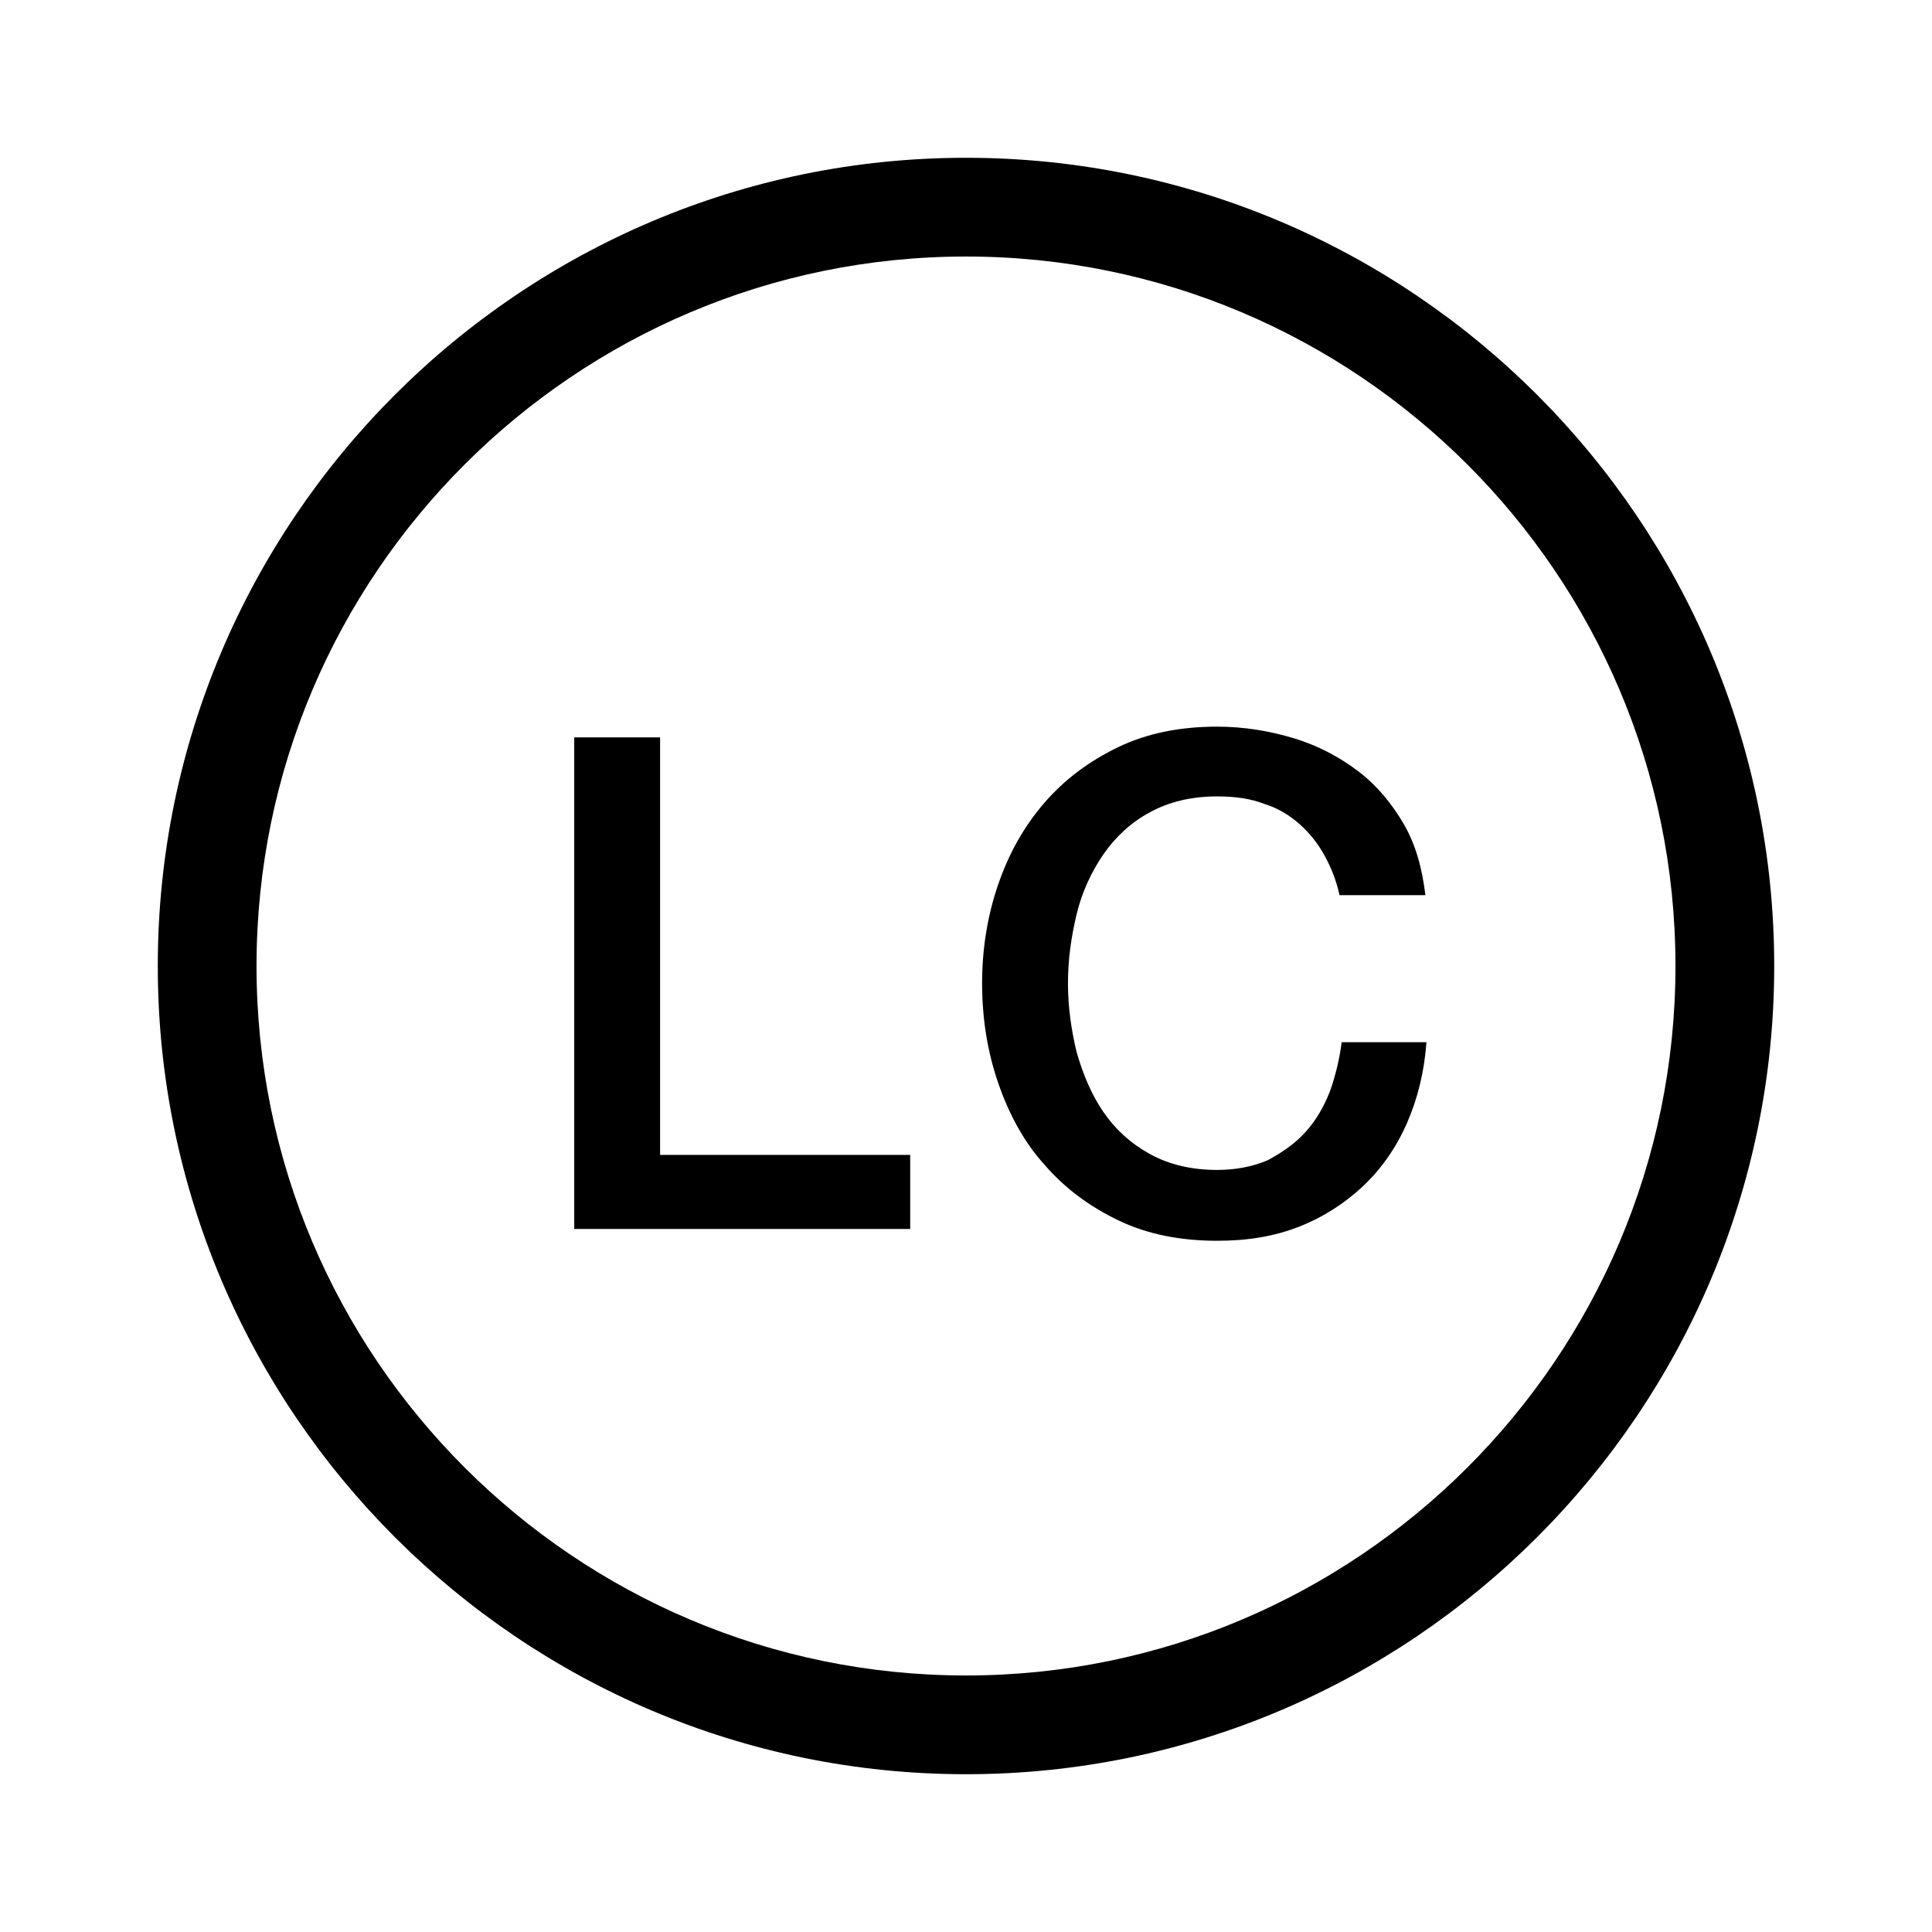
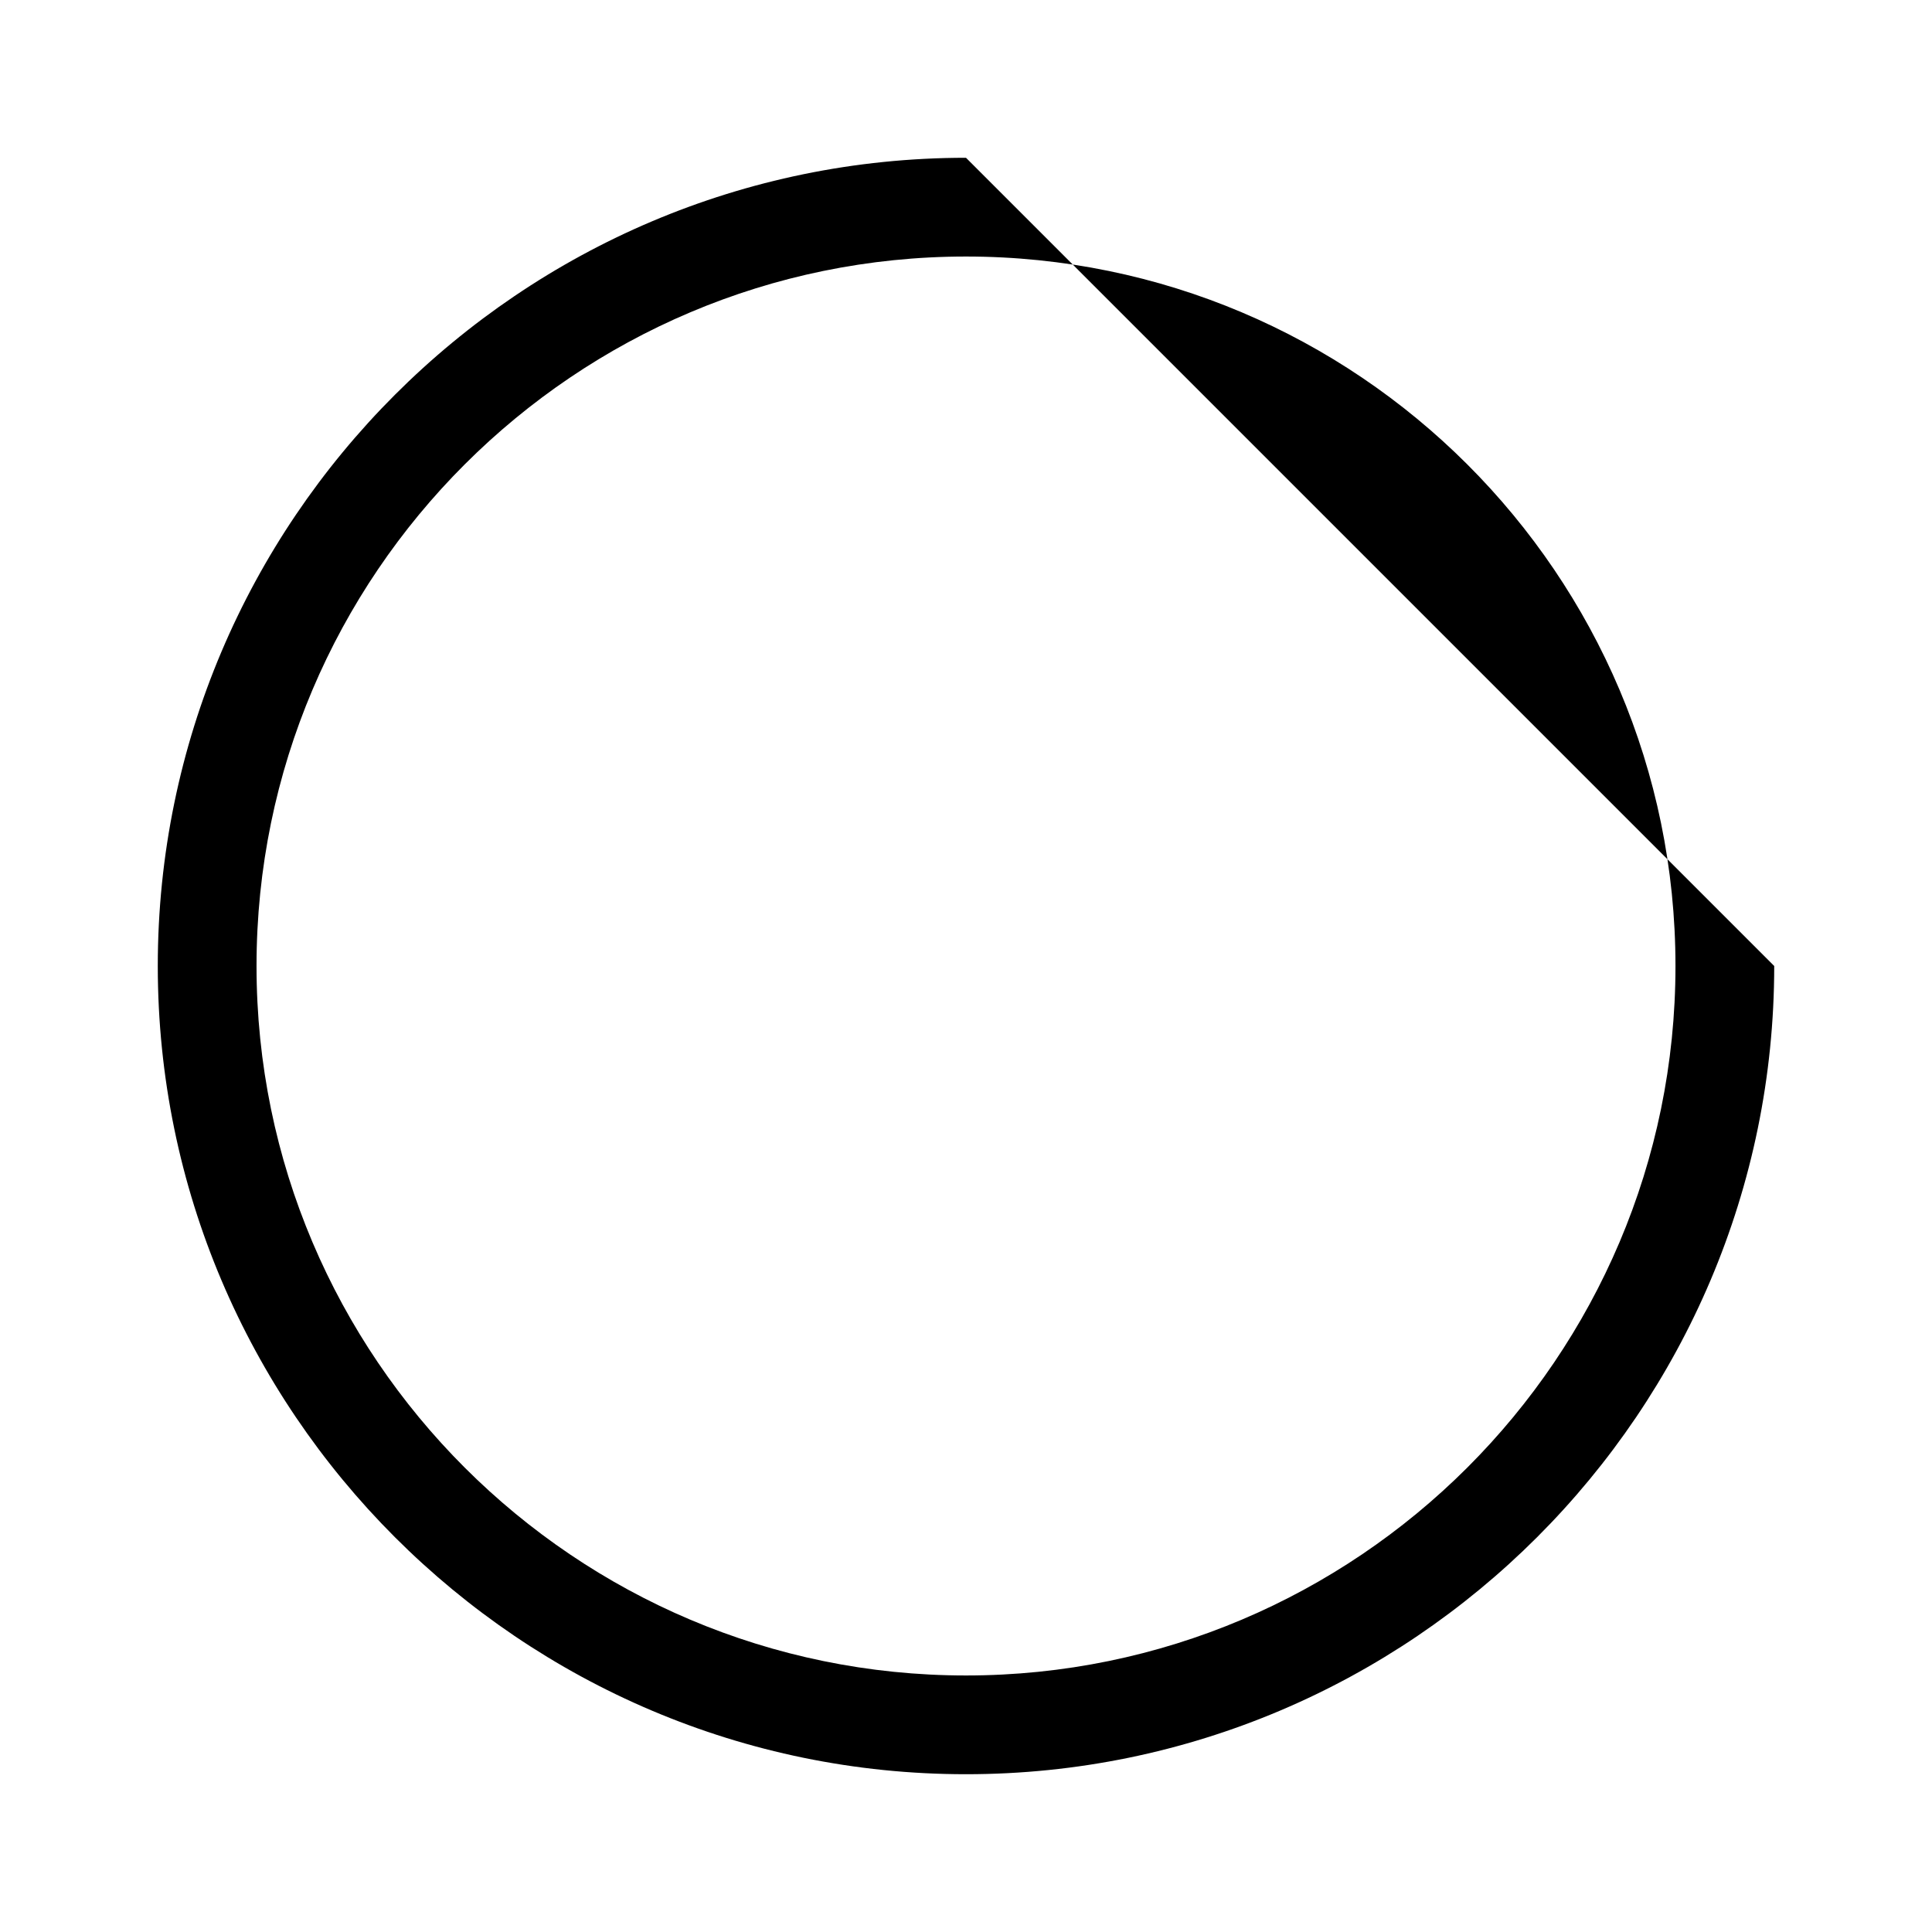
<svg xmlns="http://www.w3.org/2000/svg" version="1.1" id="レイヤー_1" x="0px" y="0px" viewBox="0 0 180 180" style="enable-background:new 0 0 180 180;" xml:space="preserve">
-   <polygon points="61.5,68.7 53.5,68.7 53.5,114.5 84.8,114.5 84.8,107.6 61.5,107.6 " />
-   <path d="M123.9,101.7c-0.6,1.5-1.3,2.7-2.3,3.8c-1,1.1-2.2,1.9-3.5,2.6c-1.4,0.6-3,0.9-4.7,0.9c-2.4,0-4.5-0.5-6.3-1.5  c-1.8-1-3.2-2.3-4.3-3.9c-1.1-1.6-1.9-3.5-2.5-5.6c-0.5-2.1-0.8-4.2-0.8-6.4c0-2.2,0.3-4.3,0.8-6.4c0.5-2.1,1.4-4,2.5-5.6  c1.1-1.6,2.6-3,4.3-3.9c1.8-1,3.9-1.5,6.3-1.5c1.7,0,3.1,0.2,4.4,0.7c1.3,0.4,2.4,1.1,3.3,1.9c0.9,0.8,1.7,1.8,2.3,2.9  c0.6,1.1,1.1,2.3,1.4,3.7h8c-0.3-2.5-0.9-4.7-2-6.6c-1.1-1.9-2.5-3.6-4.2-4.9c-1.7-1.3-3.7-2.4-6-3.1c-2.3-0.7-4.7-1.1-7.2-1.1  c-3.4,0-6.5,0.6-9.2,1.9c-2.7,1.3-5,3-6.9,5.2c-1.9,2.2-3.3,4.7-4.3,7.6c-1,2.9-1.5,6-1.5,9.2c0,3.3,0.5,6.4,1.5,9.3  c1,2.9,2.4,5.5,4.3,7.6c1.9,2.2,4.2,3.9,6.9,5.2c2.7,1.3,5.8,1.9,9.2,1.9c2.8,0,5.3-0.4,7.6-1.3c2.3-0.9,4.3-2.2,6-3.8  c1.7-1.6,3.1-3.6,4.1-5.9c1-2.3,1.6-4.8,1.8-7.5H125C124.8,98.7,124.4,100.3,123.9,101.7z" />
-   <path d="M90,14.7c-41.5,0-75.3,33.8-75.3,75.3s33.8,75.3,75.3,75.3s75.3-33.8,75.3-75.3S131.5,14.7,90,14.7z M90,156.1  c-36.4,0-66.1-29.6-66.1-66.1S53.6,23.9,90,23.9s66.1,29.6,66.1,66.1S126.4,156.1,90,156.1z" />
+   <path d="M90,14.7c-41.5,0-75.3,33.8-75.3,75.3s33.8,75.3,75.3,75.3s75.3-33.8,75.3-75.3z M90,156.1  c-36.4,0-66.1-29.6-66.1-66.1S53.6,23.9,90,23.9s66.1,29.6,66.1,66.1S126.4,156.1,90,156.1z" />
</svg>